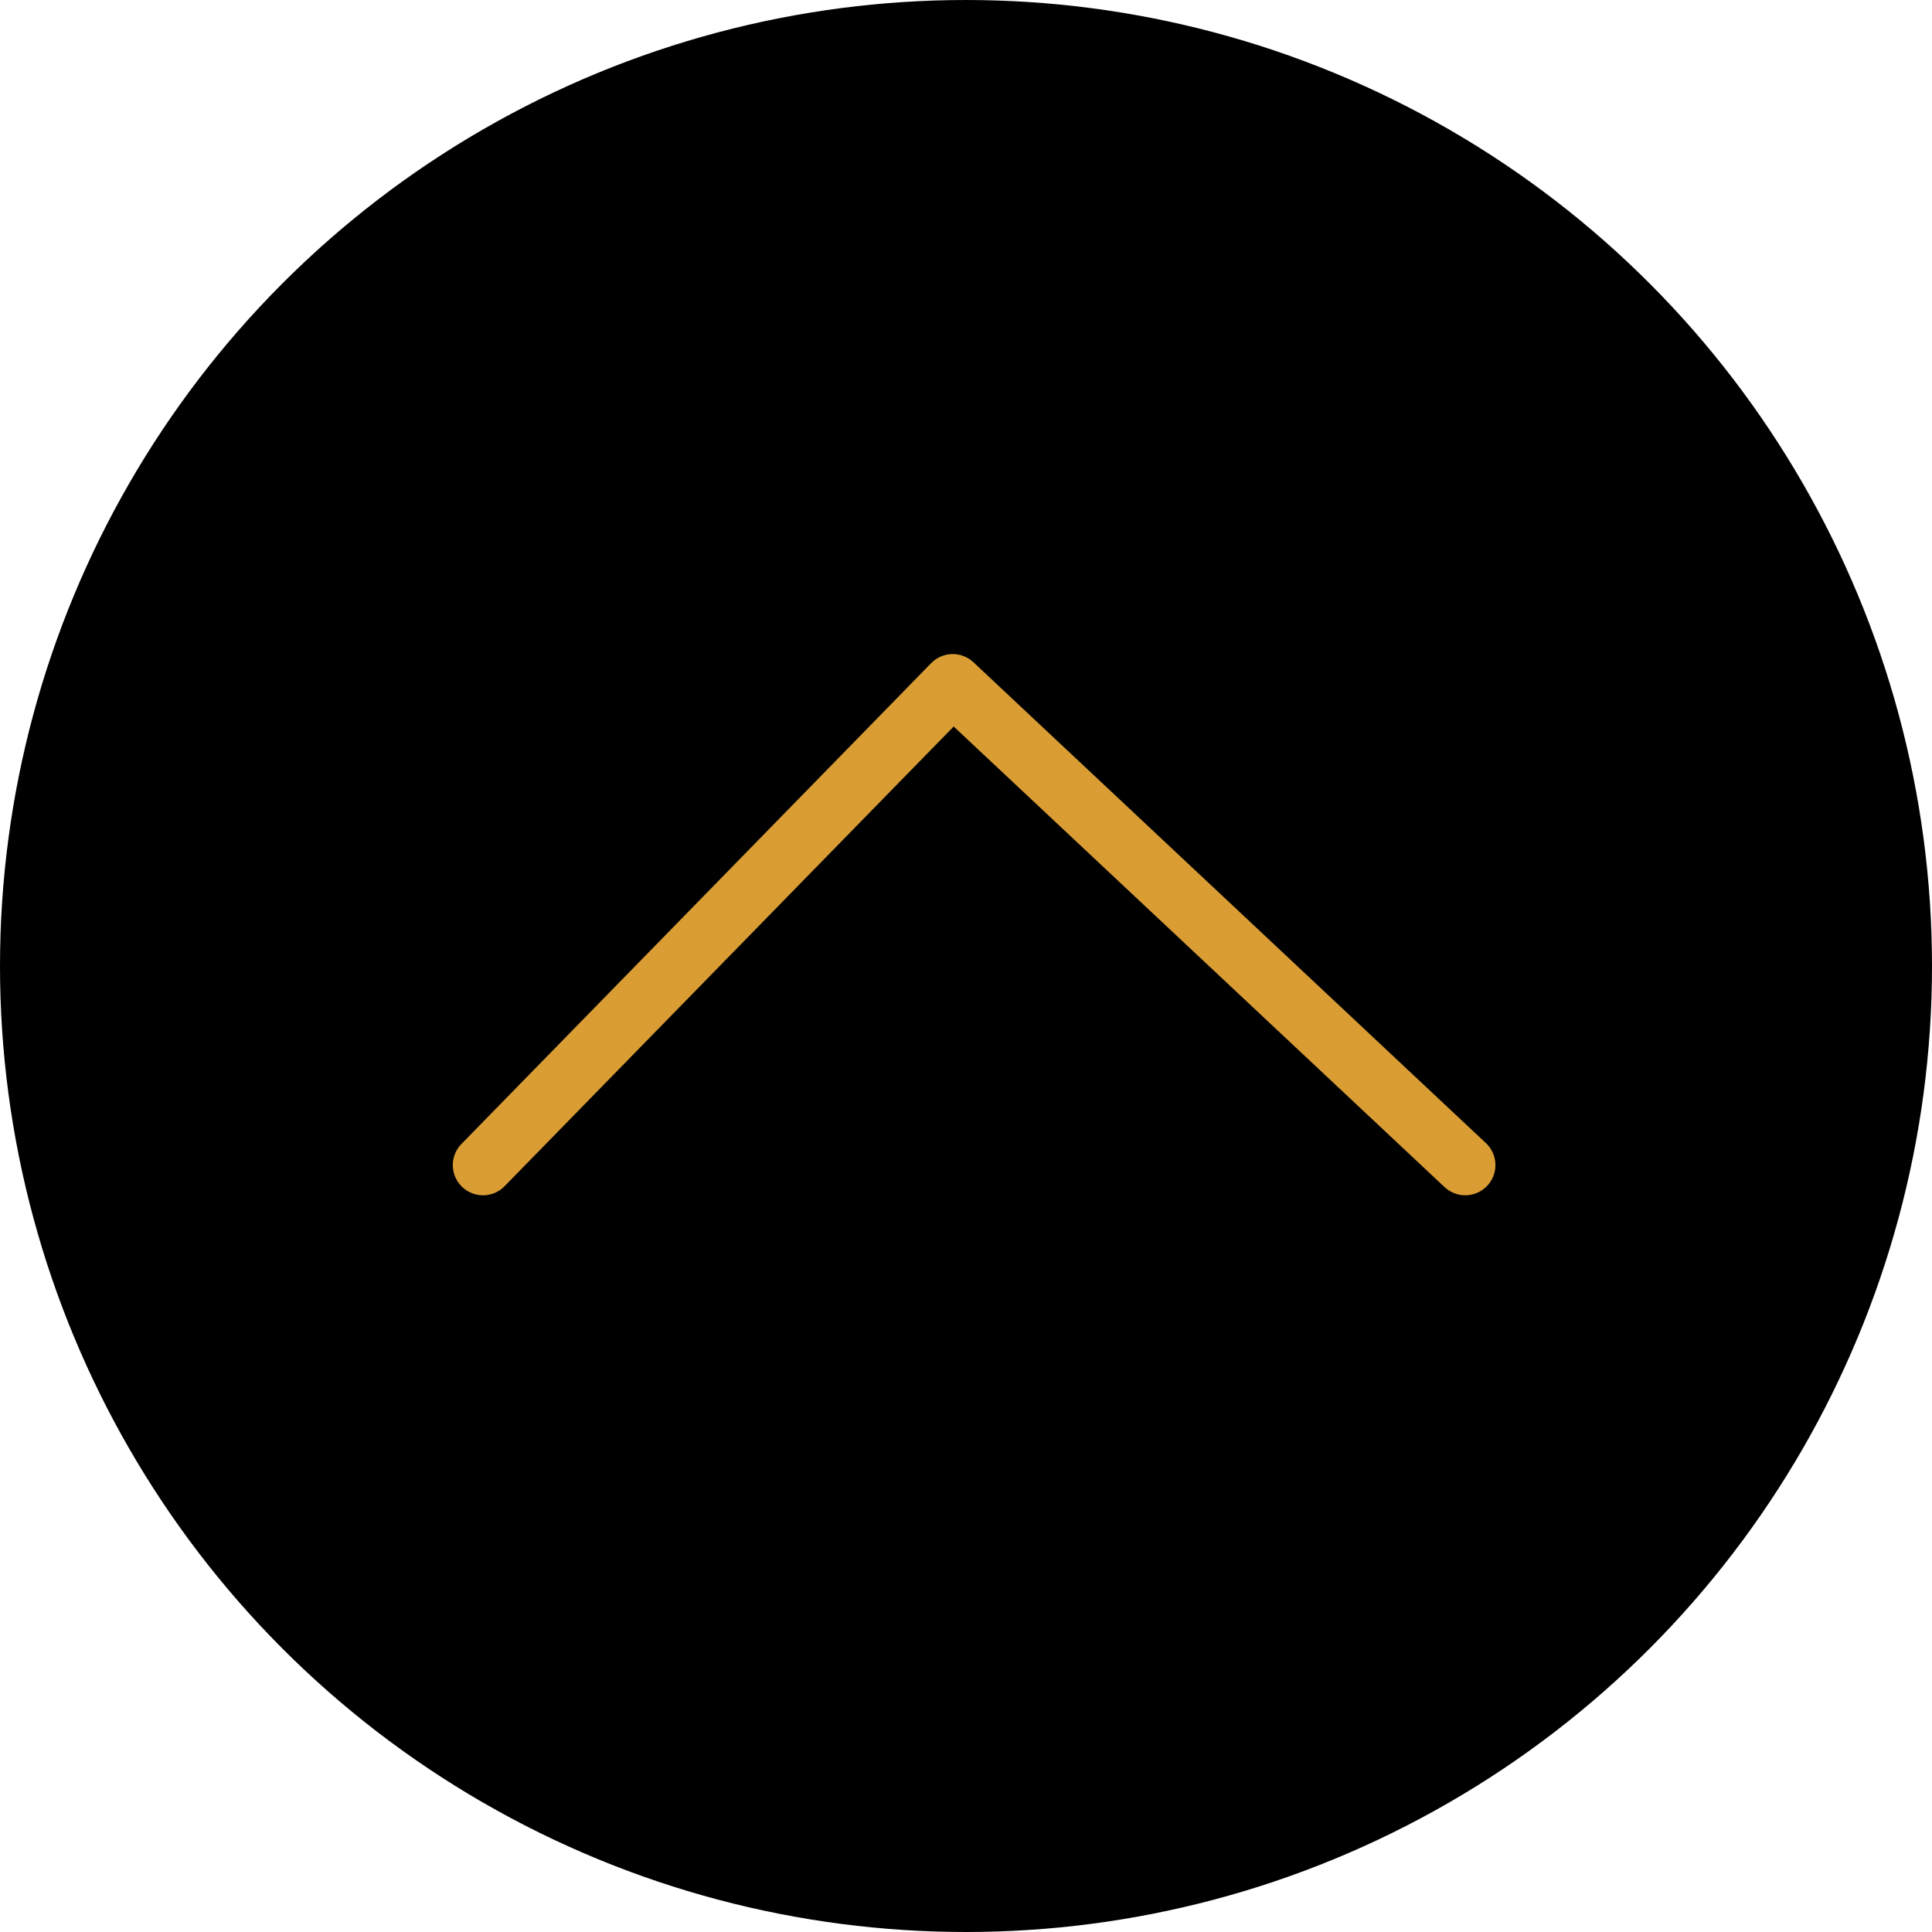
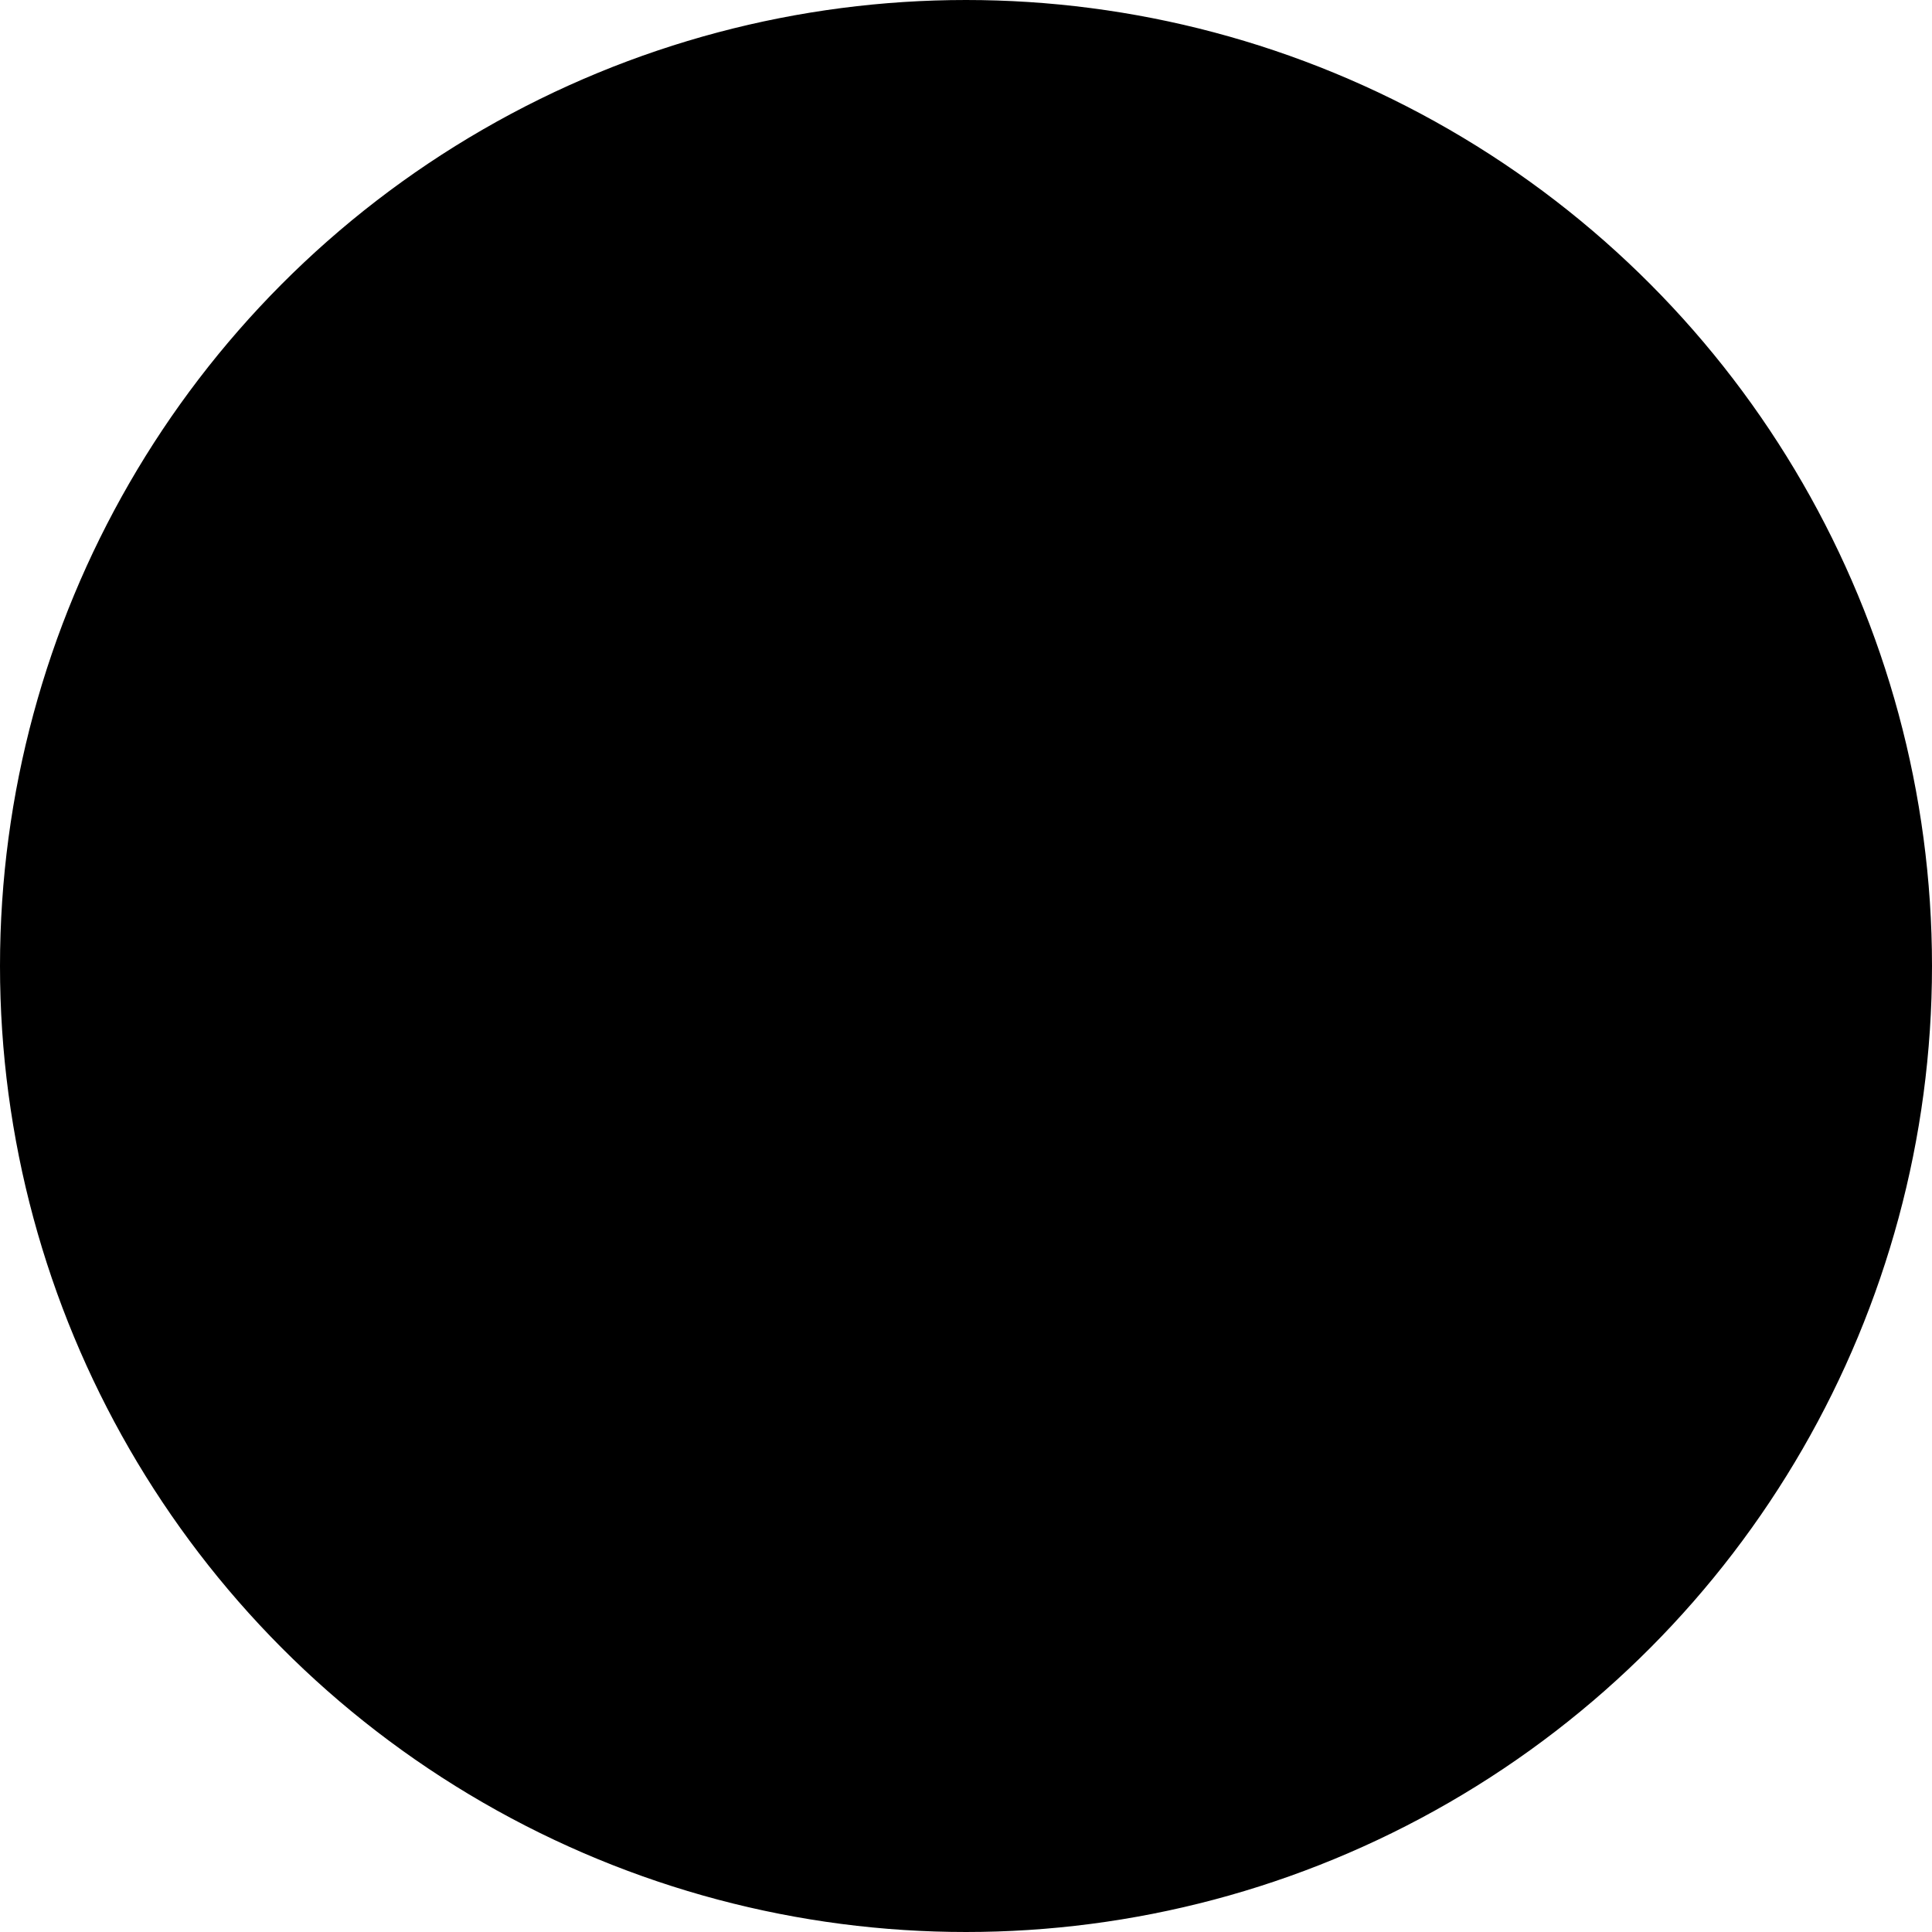
<svg xmlns="http://www.w3.org/2000/svg" width="96" height="96">
  <g data-name="グループ 3058" transform="translate(-1231 -4484.5)">
    <circle data-name="楕円形 8" cx="47.5" cy="47.5" r="47.5" transform="translate(1231.5 4485)" stroke="#000" stroke-miterlimit="10" />
-     <path data-name="パス 60128" d="M1255 4542.393l23.342-23.893 25.465 23.893" fill="none" stroke="#d99d34" stroke-linecap="round" stroke-linejoin="round" stroke-width="3" />
  </g>
</svg>